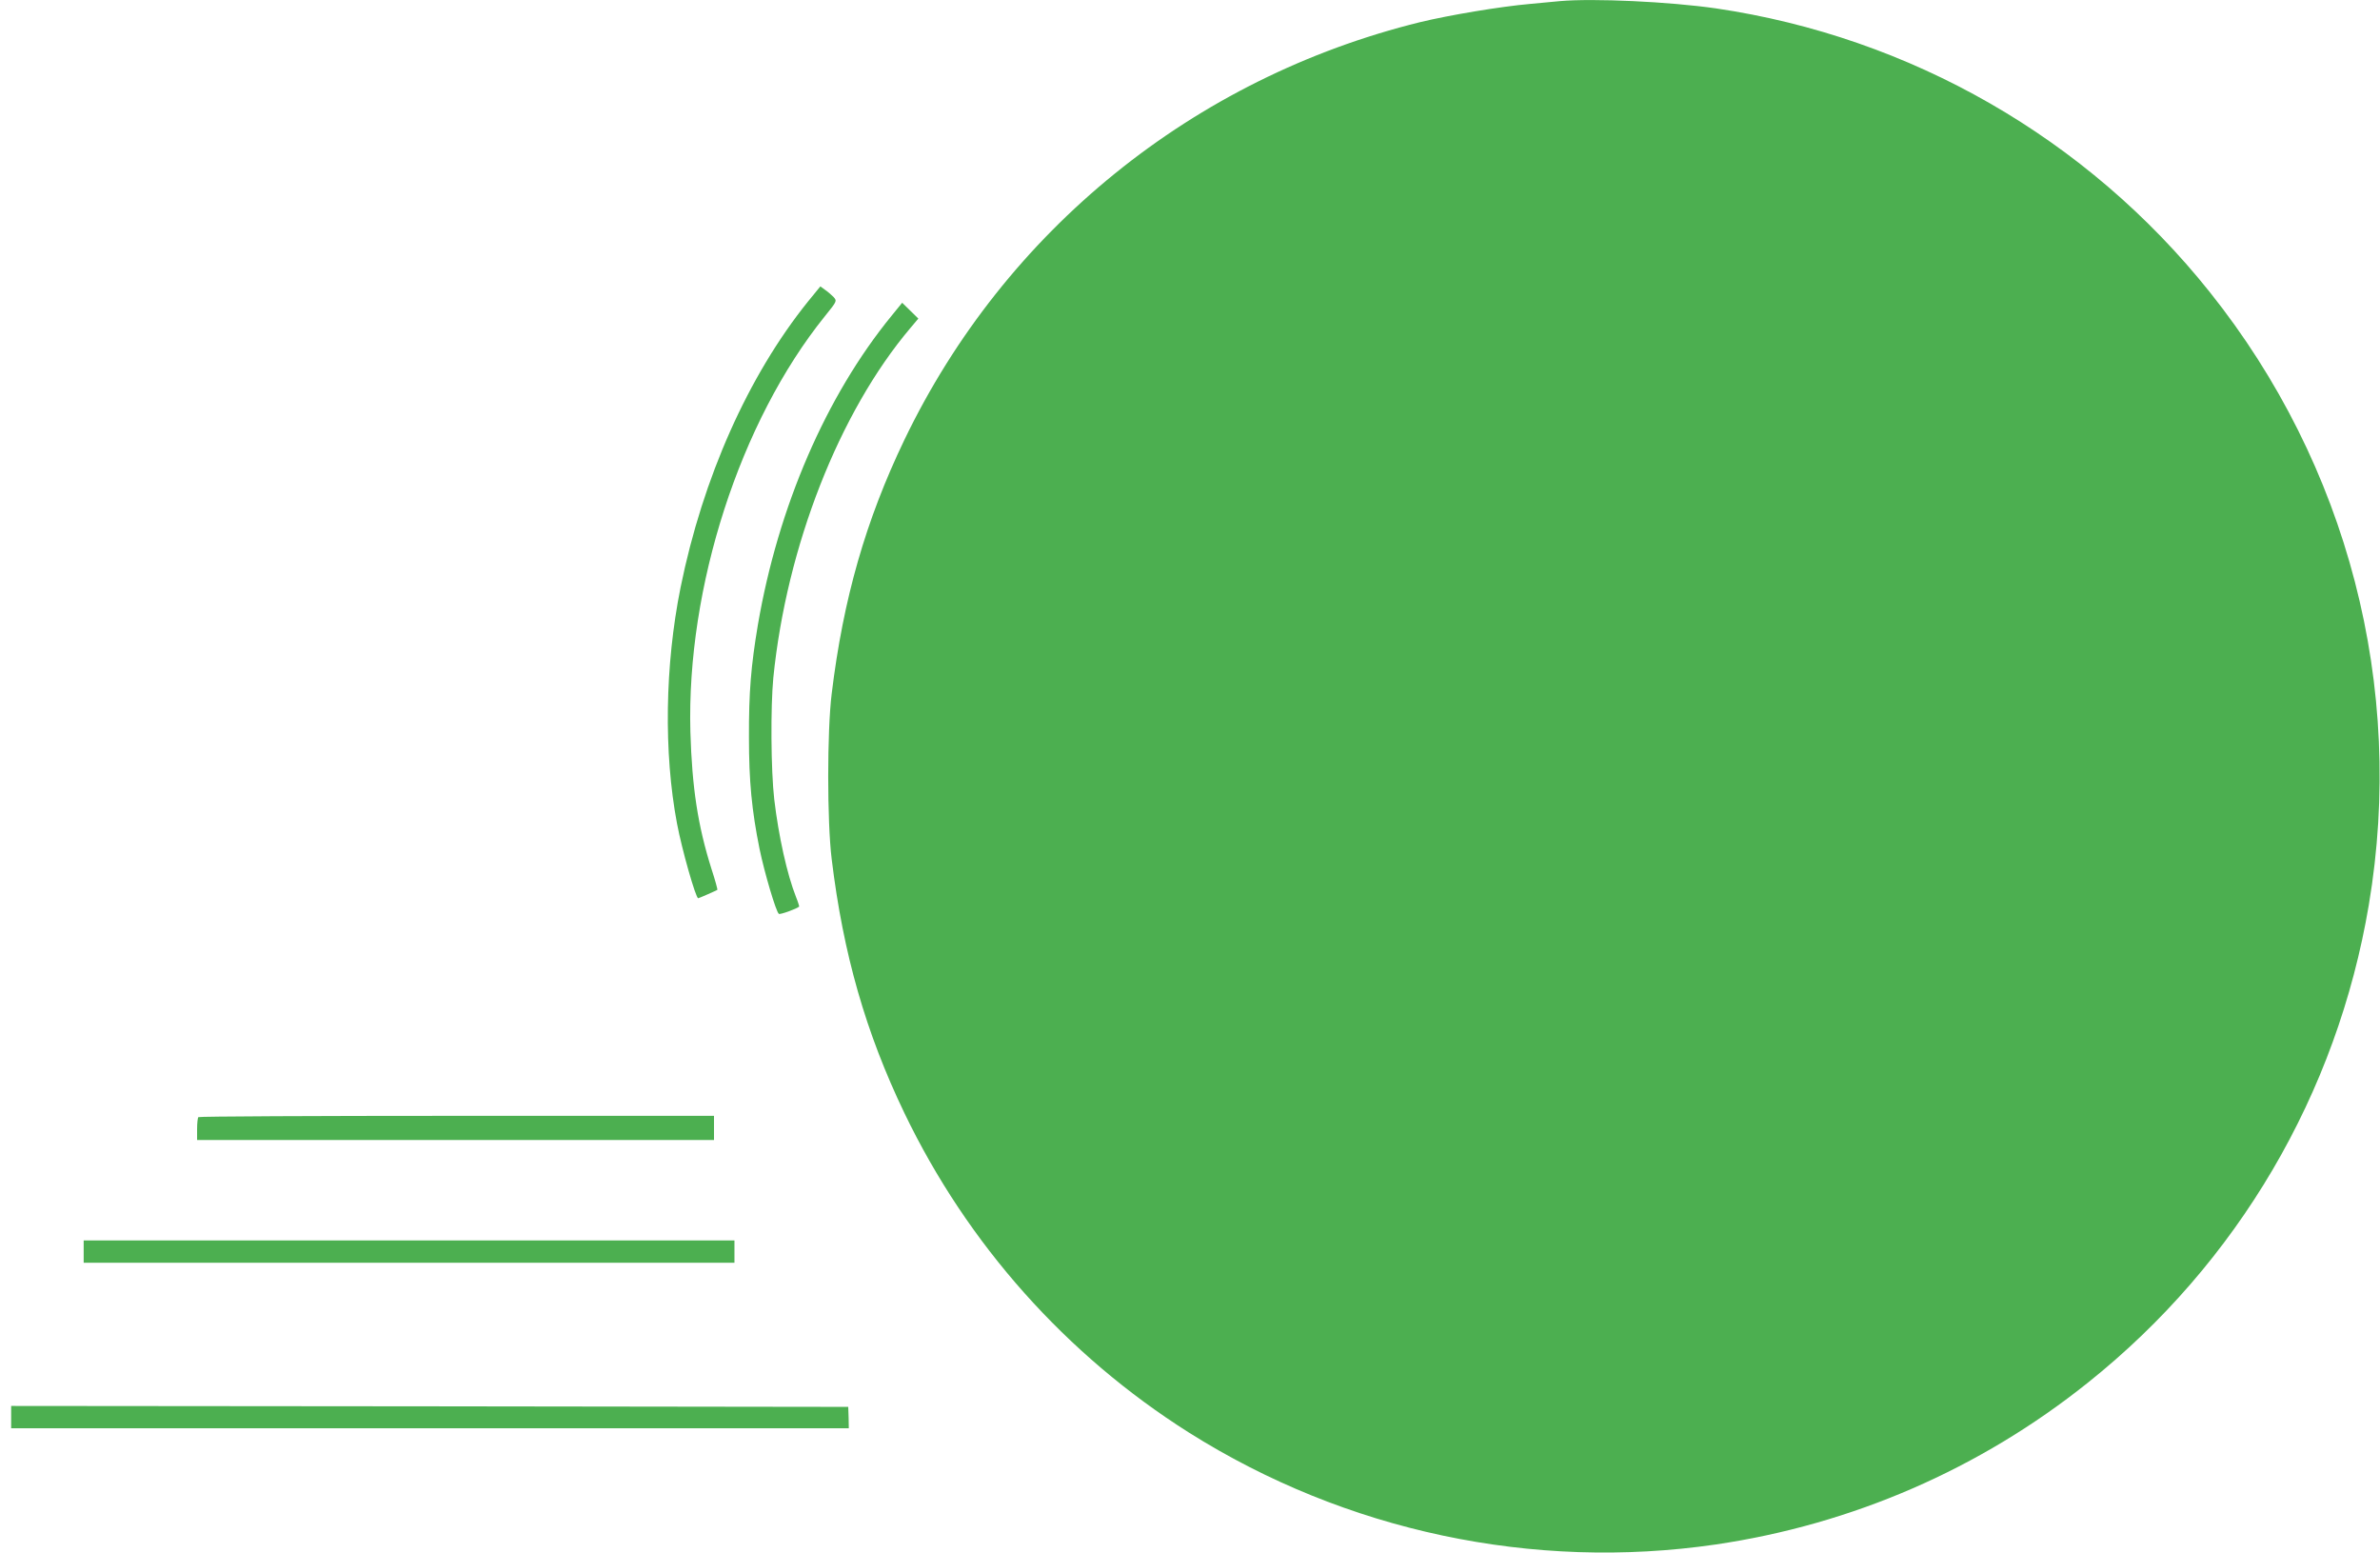
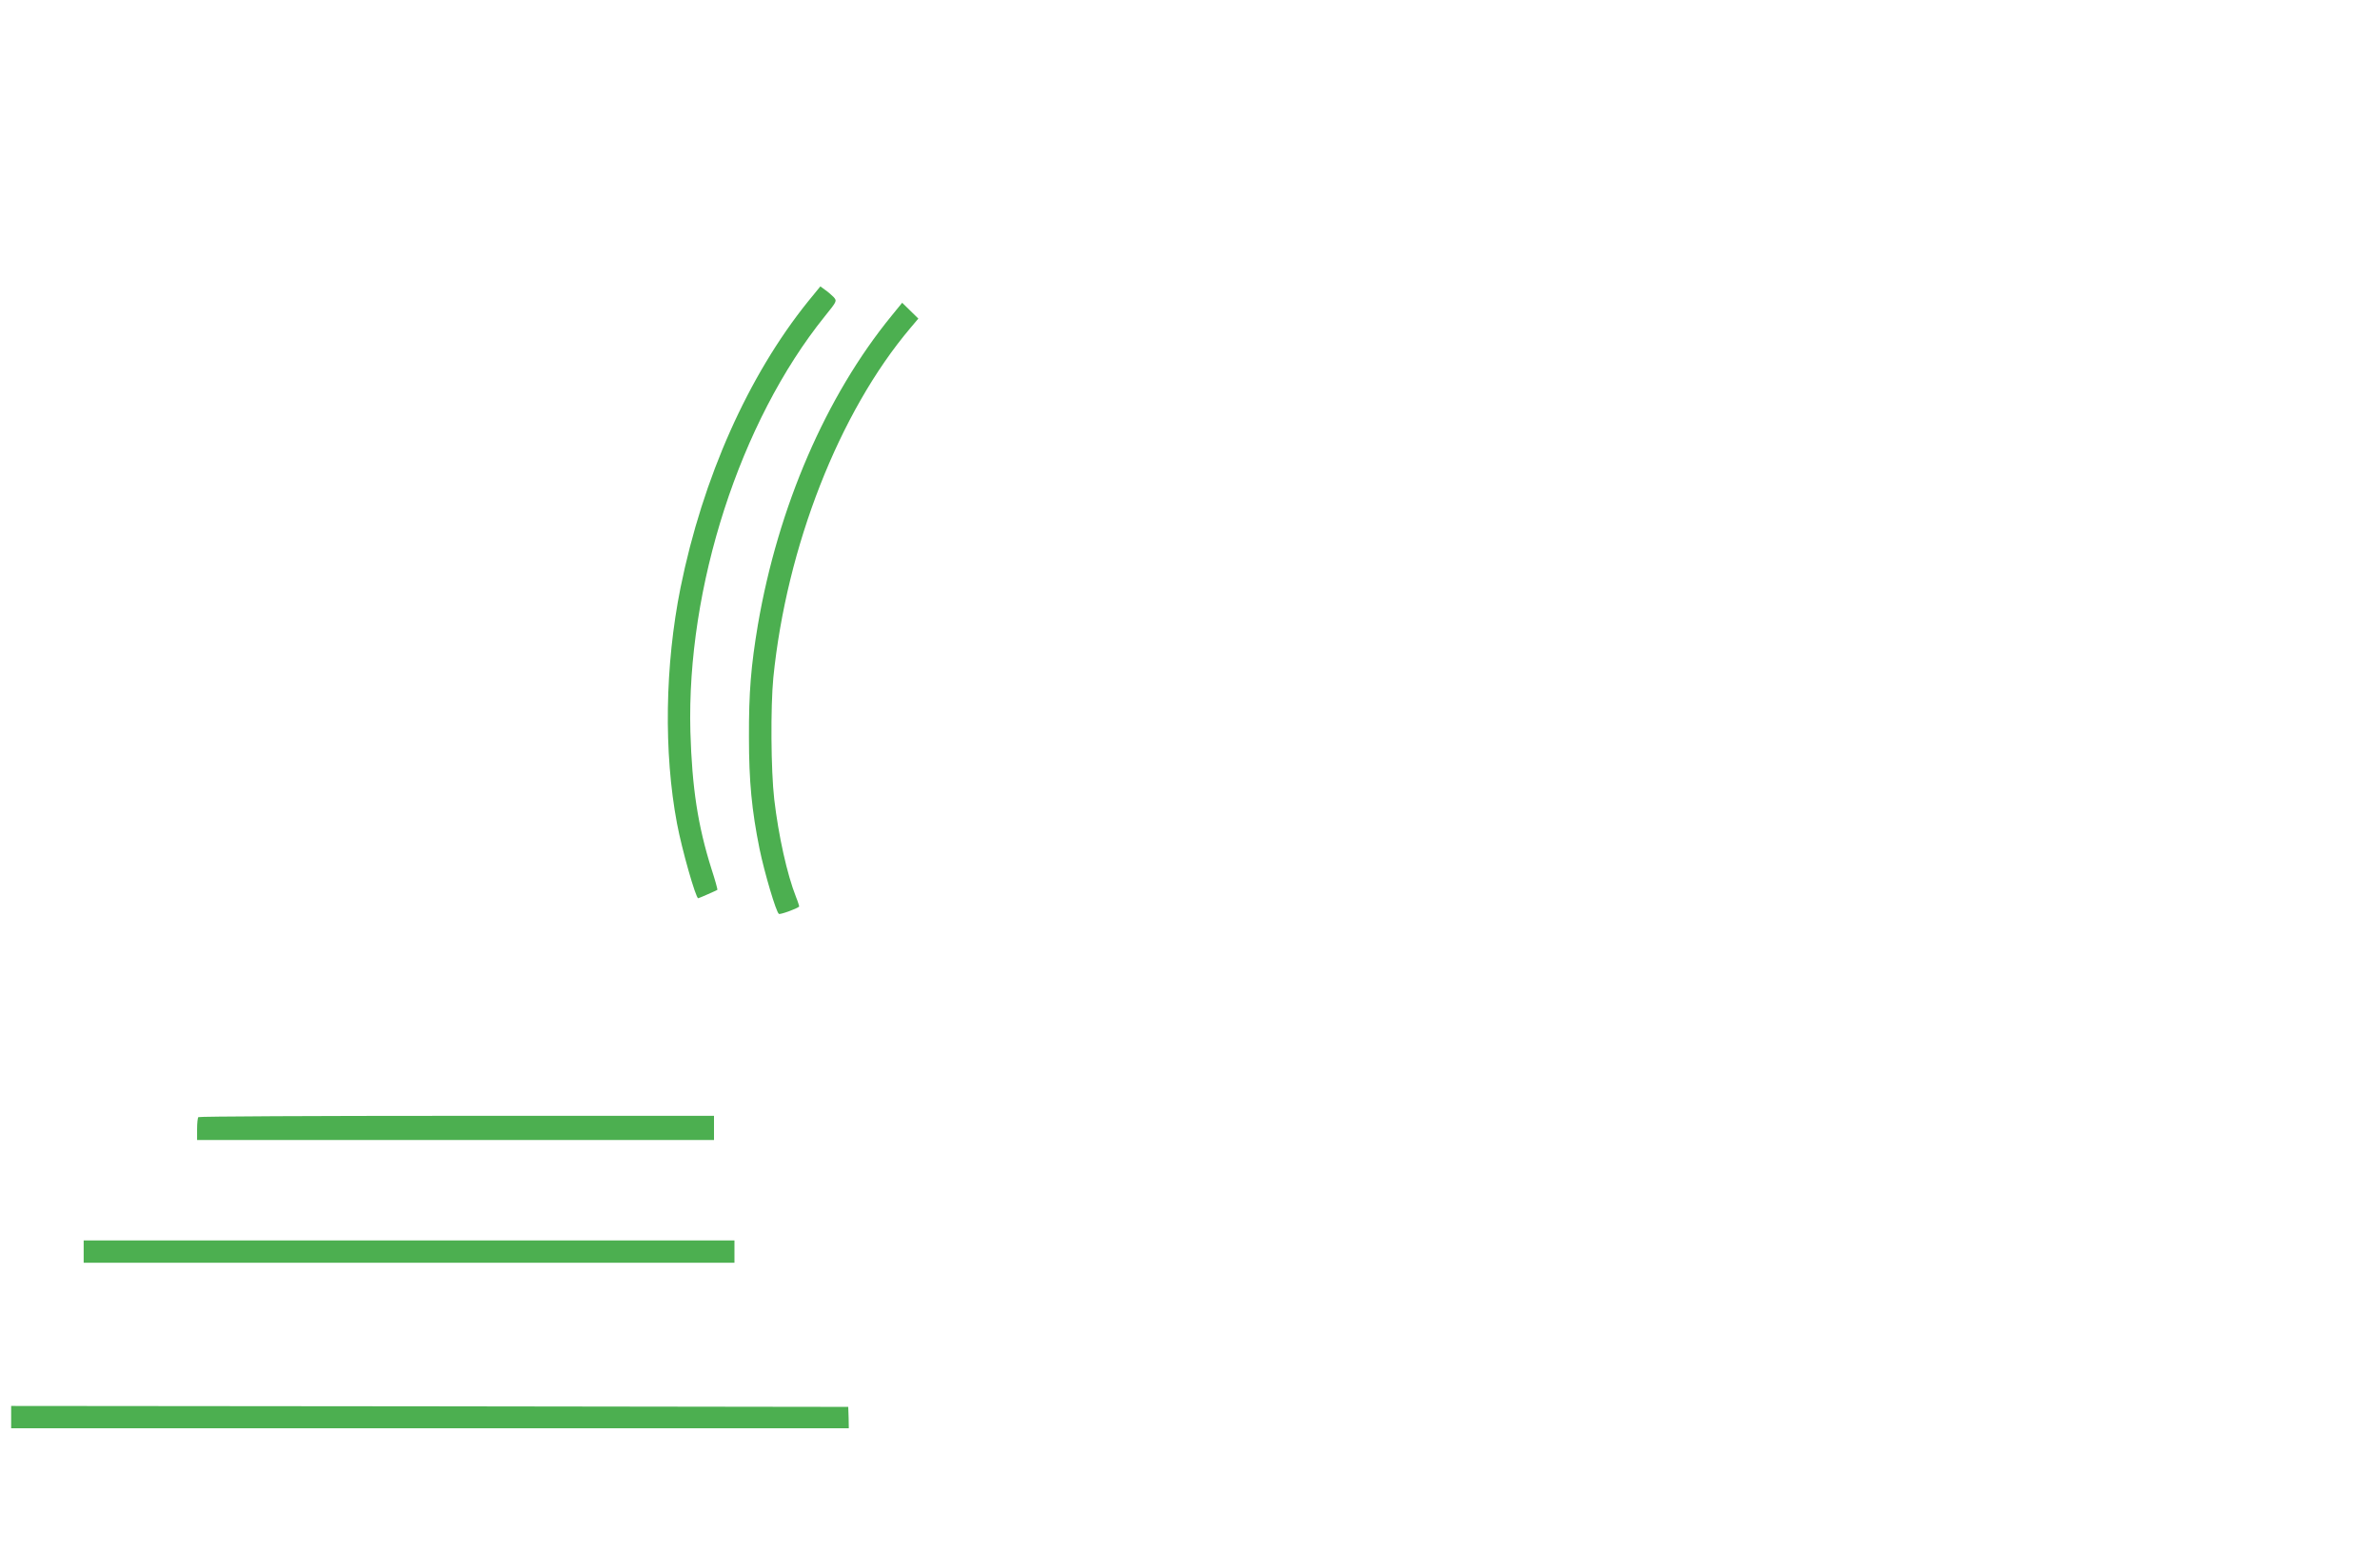
<svg xmlns="http://www.w3.org/2000/svg" version="1.0" width="1280pt" height="835pt" viewBox="0 0 1280 835" preserveAspectRatio="xMidYMid meet">
  <g transform="translate(0,835) scale(0.1,-0.1)" fill="#4caf50" stroke="none">
-     <path d="M8390 8344 c-19 -2 -91 -9 -160 -15 -160 -14 -435 -60 -592 -98 -1219 -300 -2233 -1121 -2774 -2246 -208 -433 -329 -855 -391 -1365 -25 -204 -25 -686 0 -890 62 -510 183 -932 391 -1365 339 -705 870 -1301 1530 -1718 842 -531 1851 -745 2833 -602 735 108 1422 406 2003 871 804 642 1339 1552 1510 2569 197 1172 -113 2365 -856 3295 -660 827 -1609 1371 -2656 1525 -251 36 -659 55 -838 39z" />
    <path d="M4345 6728 c-321 -399 -565 -946 -685 -1538 -84 -417 -91 -887 -19 -1268 26 -139 101 -402 114 -402 4 0 99 42 103 45 2 2 -12 53 -32 114 -73 232 -104 434 -113 736 -21 778 267 1668 722 2233 66 82 67 83 49 104 -11 11 -31 29 -46 39 l-26 19 -67 -82z" />
    <path d="M4795 6652 c-353 -432 -610 -1027 -719 -1662 -37 -220 -49 -363 -48 -605 0 -236 15 -392 57 -600 26 -126 89 -340 104 -349 7 -5 95 27 109 39 1 1 -6 25 -17 52 -48 121 -94 329 -117 525 -18 156 -20 496 -5 653 71 706 354 1428 737 1881 l43 51 -44 43 -43 42 -57 -70z" />
    <path d="M1067 2343 c-4 -3 -7 -33 -7 -65 l0 -58 1390 0 1390 0 0 65 0 65 -1383 0 c-761 0 -1387 -3 -1390 -7z" />
    <path d="M450 1620 l0 -60 1750 0 1750 0 0 60 0 60 -1750 0 -1750 0 0 -60z" />
    <path d="M60 730 l0 -60 2253 0 2252 0 -1 57 -2 58 -2251 3 -2251 2 0 -60z" />
  </g>
</svg>